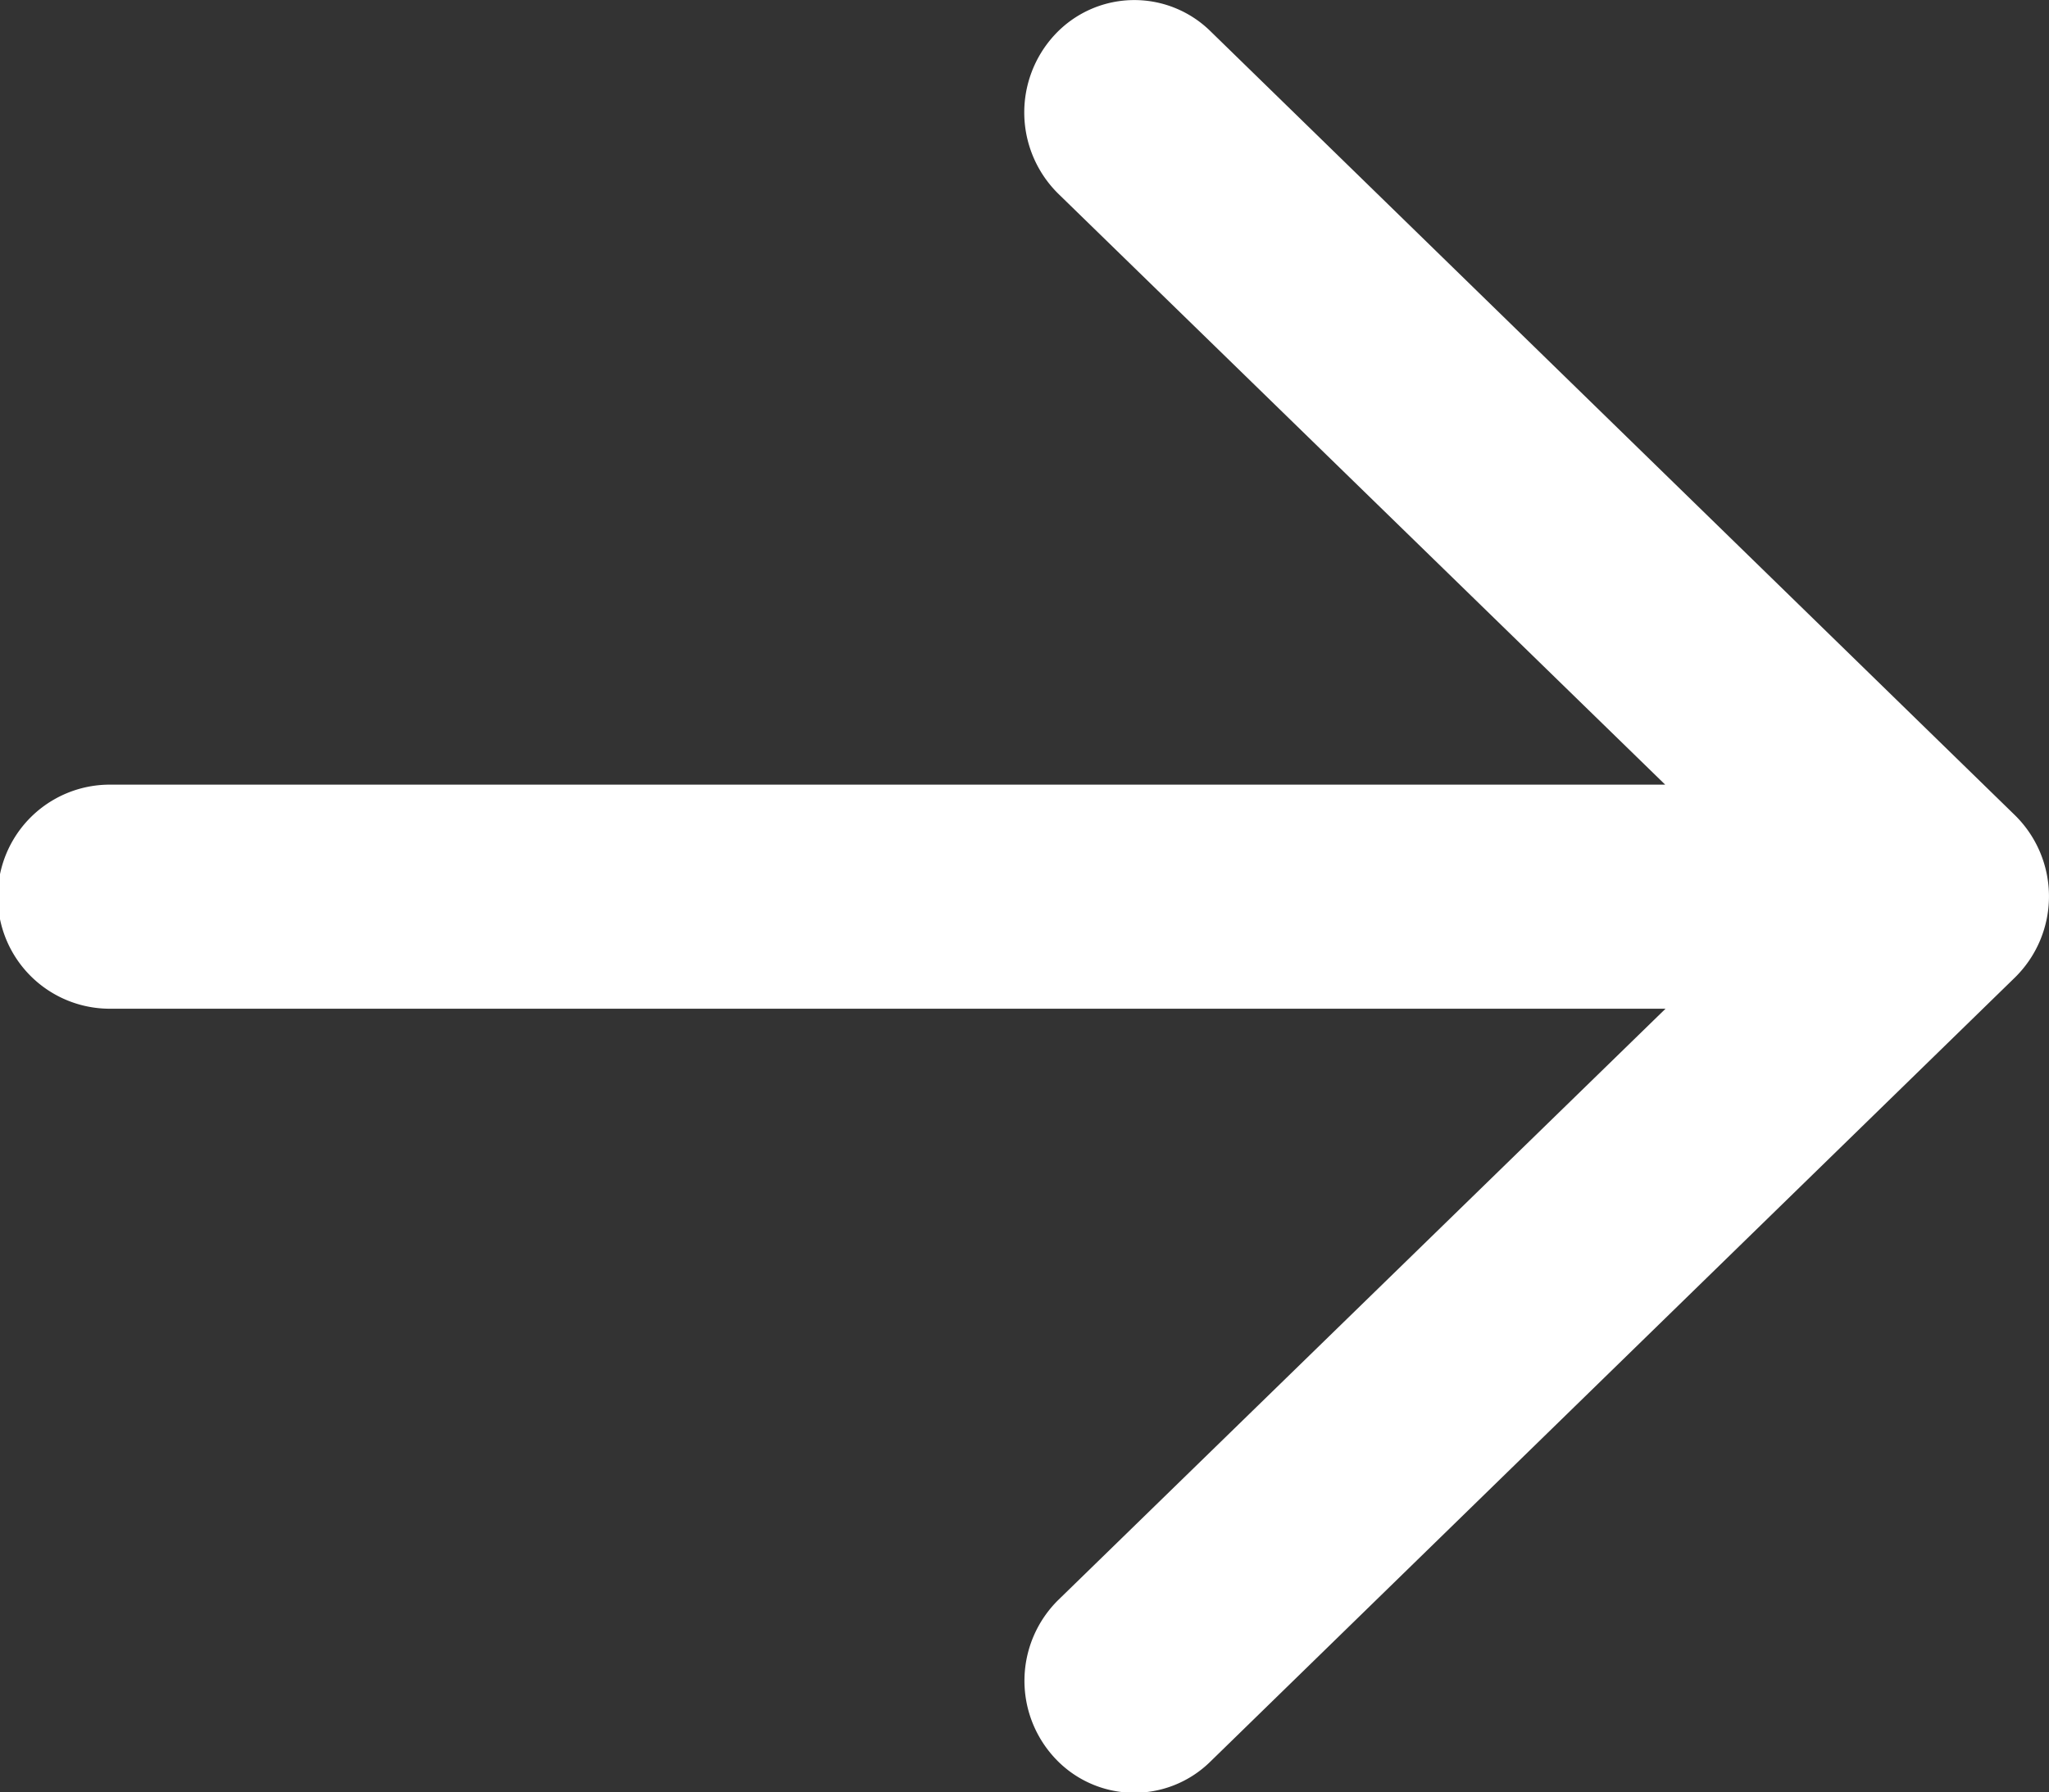
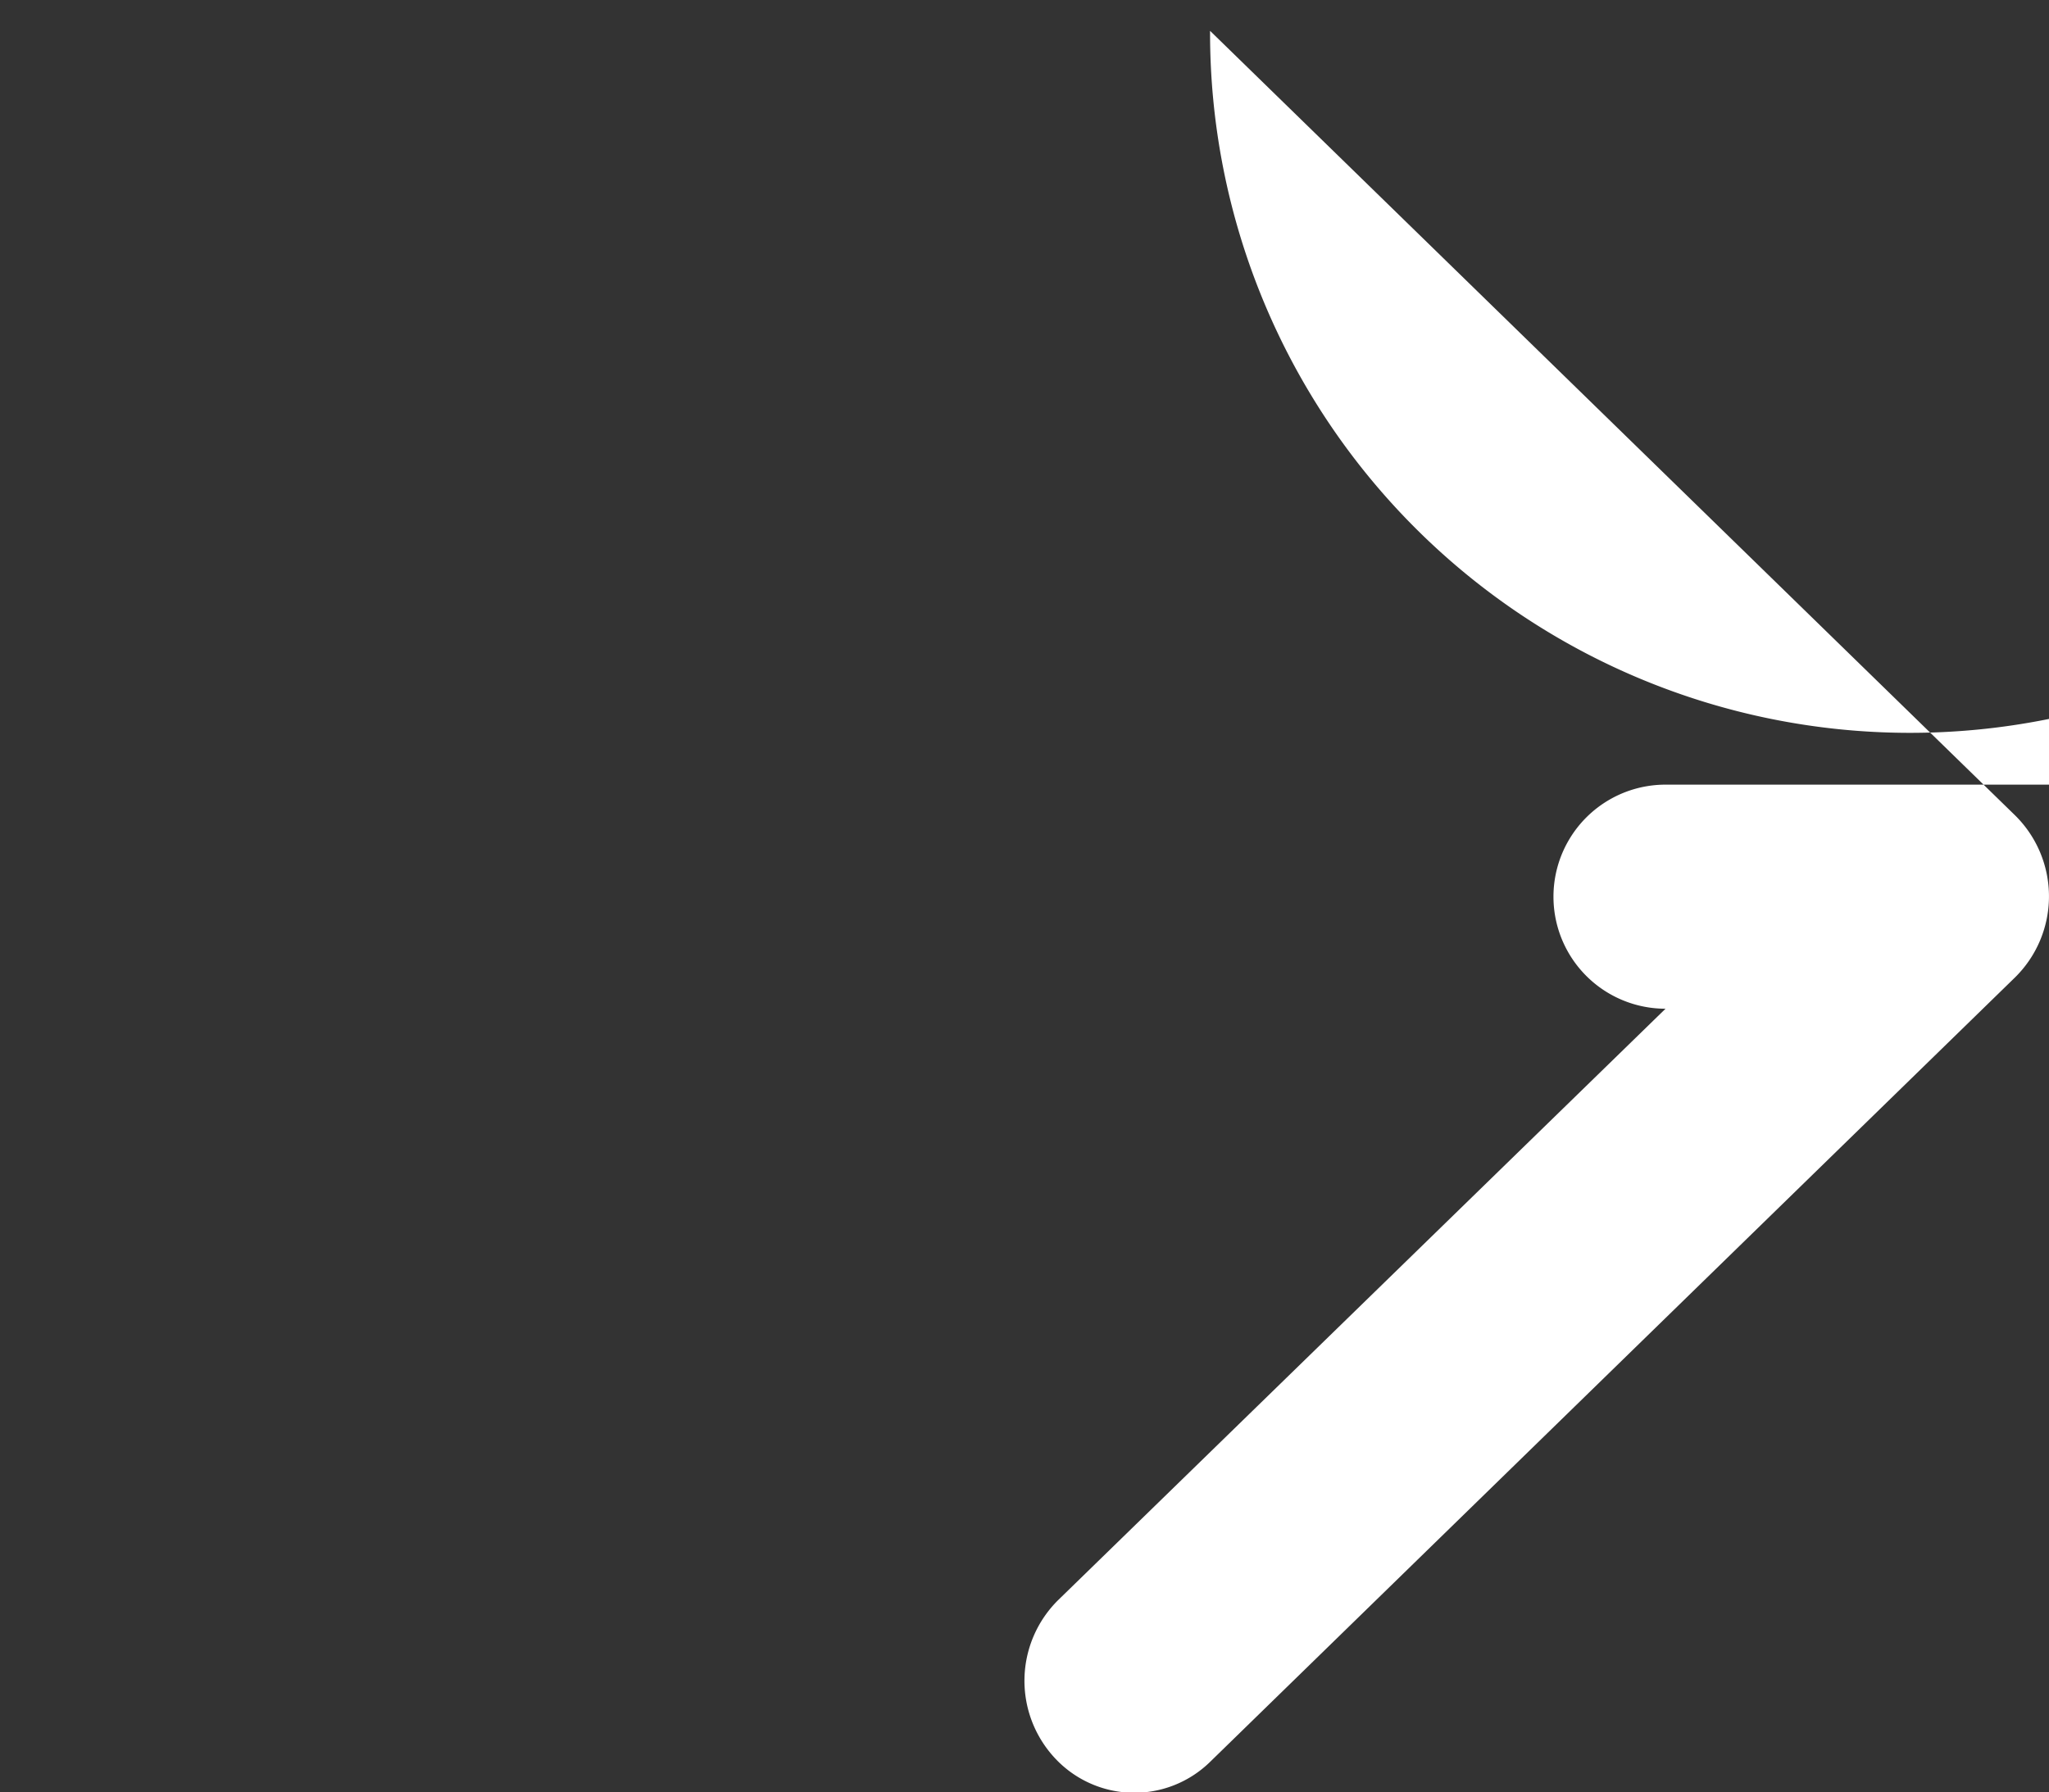
<svg xmlns="http://www.w3.org/2000/svg" width="41.523" height="36.332" viewBox="0 0 41.523 36.332">
  <rect x="0" y="0" width="41.523" height="36.332" fill="#333333" stroke="none" />
-   <path id="arrow-right-regular" d="M24.522,64.639l16.311,15.9a2.306,2.306,0,0,1,0,3.289l-16.311,15.9a2.195,2.195,0,0,1-3.145-.077,2.3,2.3,0,0,1,.075-3.211l12.3-11.979H2.225a2.271,2.271,0,0,1,0-4.542h31.52l-12.3-11.979a2.314,2.314,0,0,1-.075-3.216A2.2,2.2,0,0,1,24.522,64.639Z" transform="translate(0 -64.014)" fill="#fff" />
+   <path id="arrow-right-regular" d="M24.522,64.639l16.311,15.9a2.306,2.306,0,0,1,0,3.289l-16.311,15.9a2.195,2.195,0,0,1-3.145-.077,2.3,2.3,0,0,1,.075-3.211l12.3-11.979a2.271,2.271,0,0,1,0-4.542h31.52l-12.3-11.979a2.314,2.314,0,0,1-.075-3.216A2.2,2.2,0,0,1,24.522,64.639Z" transform="translate(0 -64.014)" fill="#fff" />
</svg>